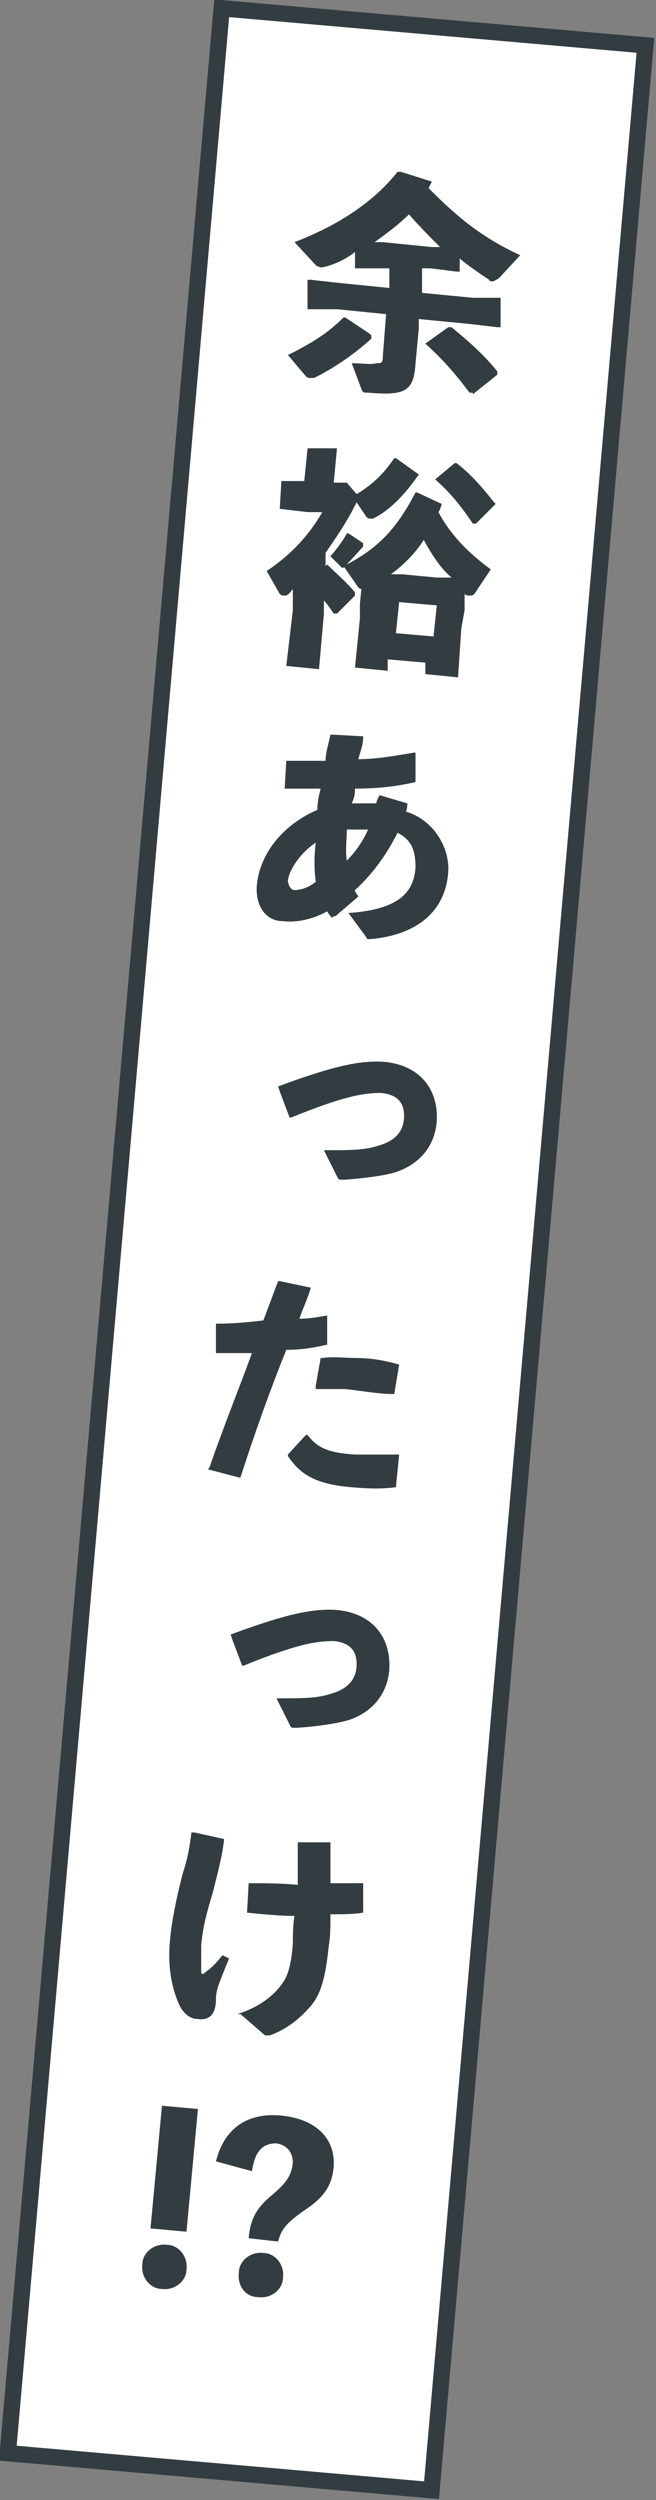
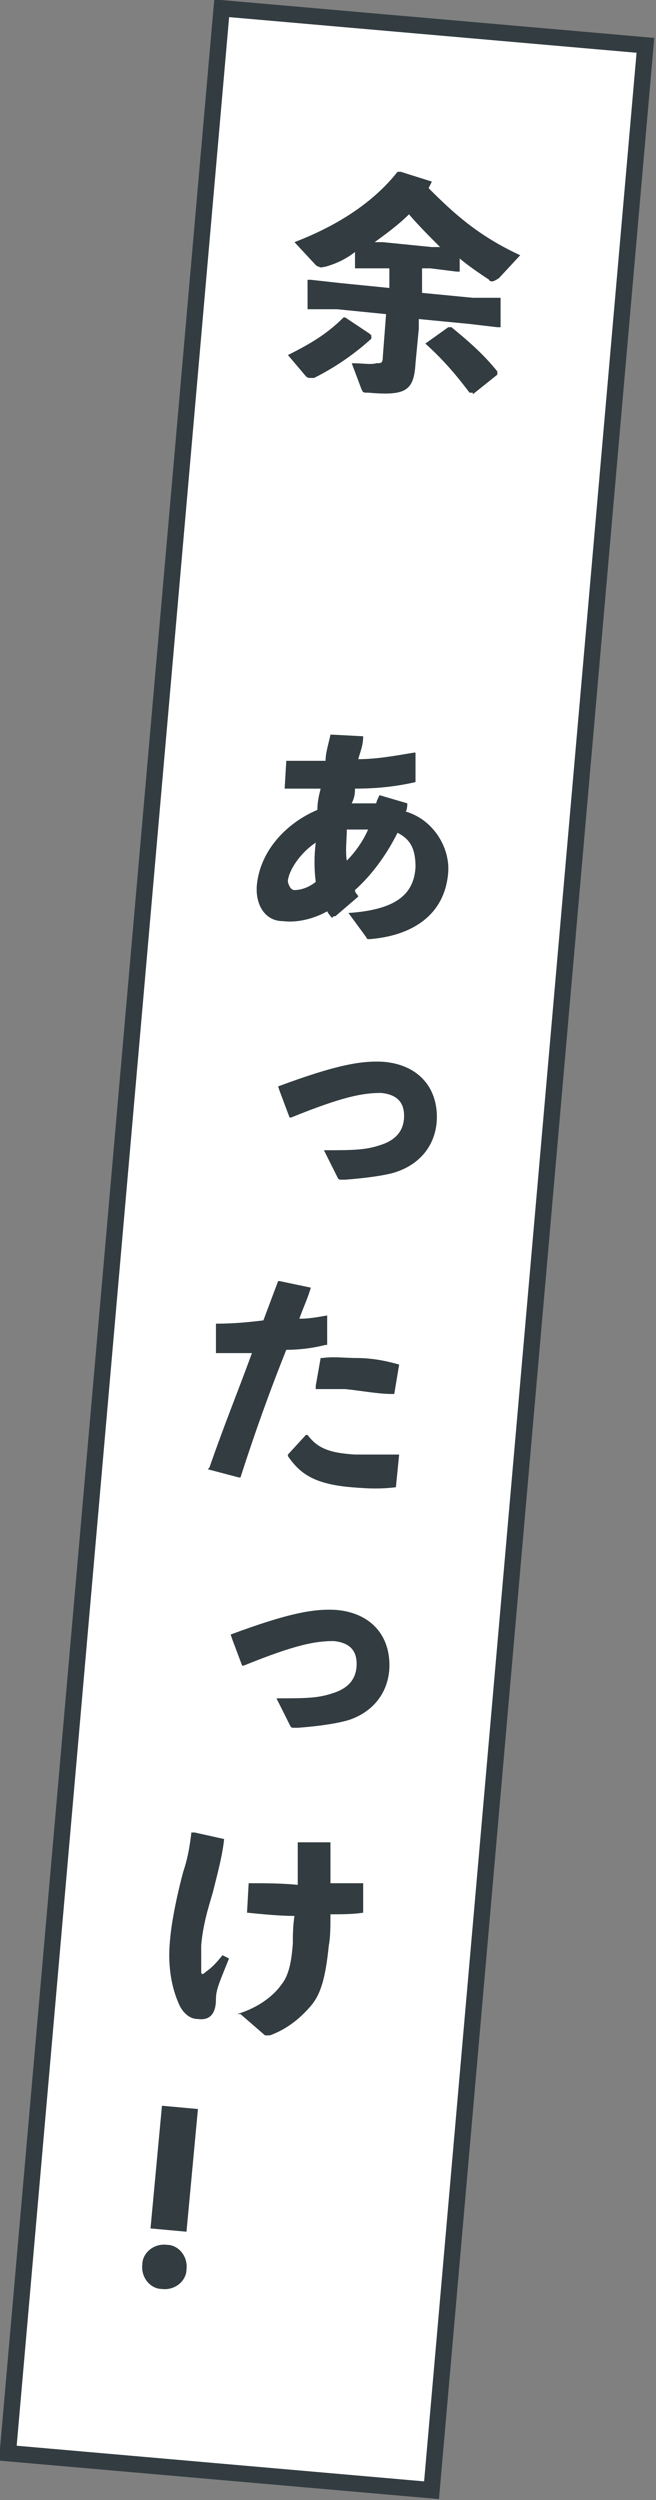
<svg xmlns="http://www.w3.org/2000/svg" id="_レイヤー_2" viewBox="0 0 4.01 15.28">
  <rect x="0" y="0" width="4.01" height="15.28" fill="#808080" stroke="none" />
  <defs>
    <style>.cls-1{fill:#fff;stroke:#333d41;stroke-miterlimit:10;stroke-width:.1px;}.cls-2{fill:#333d41;stroke-width:0px;}</style>
  </defs>
  <g id="outline_text">
    <rect class="cls-1" x=".7" y=".14" width="2.6" height="15" transform="translate(.67 -.15) rotate(5)" />
    <path class="cls-2" d="M2.27,2.05v.02c-.11.1-.23.18-.35.24-.01,0-.02,0-.03,0,0,0-.01,0-.02-.01l-.11-.13c.14-.07.24-.13.34-.23h.01s.15.1.15.1ZM2.58,1.79l.31.03h.17s0,.02,0,.02v.16s-.02,0-.02,0l-.17-.02-.31-.03v.06s-.02.21-.02.21c-.01.17-.06.2-.29.18-.03,0-.03,0-.04-.02l-.06-.16c.07,0,.12.01.15,0,.03,0,.04,0,.04-.04l.02-.26-.3-.03h-.18s0-.02,0-.02v-.16s.02,0,.02,0l.18.02.3.03v-.12s-.05,0-.05,0h-.16s0-.02,0-.02v-.08c-.05.04-.11.07-.18.09-.01,0-.03.01-.04,0,0,0-.01,0-.02-.01l-.13-.14c.26-.1.48-.24.63-.43h.02s.19.06.19.06h0s-.02.04-.02.04c.15.15.3.29.56.41l-.13.14s-.03.02-.04.02c0,0-.02,0-.02-.01-.06-.04-.12-.08-.18-.13v.08s-.02,0-.02,0l-.16-.02h-.05s0,.11,0,.11ZM2.7,1.52c-.07-.07-.14-.14-.2-.21-.06.06-.14.12-.21.17h.05s.3.03.3.03h.05ZM2.89,2.4h-.02c-.09-.12-.17-.21-.27-.3h0s.14-.1.14-.1h.02c.11.09.2.17.28.27v.02s-.15.12-.15.12Z" />
-     <path class="cls-2" d="M2,3.45c.05.05.11.1.17.17v.02s-.11.11-.11.11h-.02s-.04-.06-.06-.08v.08s-.03.34-.03.34l-.2-.02.04-.34v-.13s-.02.03-.04.04c-.01,0-.02,0-.02,0,0,0-.01,0-.02-.01l-.08-.14c.15-.1.26-.22.34-.36h-.09s-.17-.02-.17-.02h0s.01-.17.01-.17h0s.14,0,.14,0l.02-.2h.01s.17,0,.17,0h0s-.02.21-.02.21h.08s.06.07.06.07c.1-.06.17-.13.23-.22h.01s.14.1.14.1h0c-.09.13-.18.22-.28.27,0,0-.01,0-.02,0,0,0-.01,0-.02-.01l-.06-.09c-.07.14-.13.22-.19.31v.08ZM2.22,3.34s-.08.09-.12.13c0,0-.01,0-.01,0s0,0,0,0l-.07-.07s.07-.08.1-.14h.01s.09.06.09.06h0ZM2.25,3.6s-.01,0-.02,0c0,0-.01,0-.02,0,0,0-.01,0-.02-.01l-.09-.13c.22-.11.33-.24.44-.45h.01s.15.07.15.07h0s-.01.04-.02.05c.07.13.17.24.32.35l-.1.15s-.01.01-.02.01c0,0-.01,0-.02,0,0,0-.01,0-.02-.01v.1s-.02.11-.02.11l-.02.3-.2-.02v-.07s-.23-.02-.23-.02v.07s-.2-.02-.2-.02l.03-.3v-.09s.01-.1.01-.1ZM2.46,3.51l.21.02h.09c-.07-.06-.12-.14-.17-.23-.05.08-.12.15-.2.21h.06ZM2.65,3.89l.02-.19-.23-.02-.02.19.23.02ZM3.03,3.08l-.12.12h-.02c-.08-.12-.15-.2-.23-.27h0s.12-.1.12-.1h.01c.08.06.16.15.23.24h0Z" />
    <path class="cls-2" d="M2.03,5.61s-.02-.02-.03-.04c-.09.05-.19.07-.27.06-.11,0-.17-.1-.16-.22.02-.21.18-.38.37-.46,0-.05.01-.09.02-.13-.07,0-.14,0-.22,0h0s.01-.17.01-.17h.01c.07,0,.15,0,.23,0,0-.05.02-.11.03-.16h.01s.19.01.19.01h0c0,.06-.02.1-.03.14.11,0,.22-.02.34-.04h.01s0,.18,0,.18h0c-.13.03-.25.04-.37.04,0,.02,0,.05-.02.09.05,0,.1,0,.15,0,0-.01.01-.03.02-.05h0s.17.05.17.05h0s0,.04-.01.05c.17.05.27.22.26.37-.02.27-.23.39-.48.41-.01,0-.02,0-.02-.01l-.11-.15c.3-.02.4-.12.41-.28,0-.11-.03-.17-.11-.21-.07.14-.16.26-.26.35,0,.02.02.03.02.04h0s-.14.12-.14.12h-.01ZM1.76,5.39s.01.05.04.05c.03,0,.08-.01.13-.05-.01-.08-.01-.16,0-.24-.09.06-.16.16-.17.23ZM2.24,5.07s-.08,0-.12,0c0,.06-.01.13,0,.19.05-.05.1-.12.13-.19Z" />
    <path class="cls-2" d="M1.7,6.64c.35-.13.51-.16.65-.15.21.02.33.16.32.36-.01.15-.1.26-.24.31-.05.02-.18.04-.32.05,0,0-.02,0-.02,0-.02,0-.02,0-.03-.02l-.08-.16c.17,0,.25,0,.34-.03.1-.03.15-.09.15-.18,0-.08-.04-.13-.14-.14-.11,0-.23.02-.55.15h-.01s-.06-.16-.06-.16h0Z" />
    <path class="cls-2" d="M1.28,8.97c.09-.26.18-.48.26-.7-.07,0-.14,0-.21,0h-.01s0-.18,0-.18h.01c.1,0,.2-.01.28-.02.03-.08.06-.16.09-.24h.01s.19.04.19.04h0c-.02.07-.05.13-.07.19.06,0,.11-.01.17-.02h0s0,.18,0,.18h-.01c-.08.02-.16.03-.24.03-.1.25-.19.5-.28.78h-.01s-.19-.05-.19-.05h0ZM1.76,8.89l.11-.12h.01c.06.08.13.11.29.12.08,0,.18,0,.26,0h.01s-.02.2-.02.2h0c-.09.01-.15.01-.27,0-.24-.02-.32-.09-.39-.19v-.02ZM1.93,8.47l.03-.17h.01c.07-.01.14,0,.21,0,.1,0,.19.02.26.04h0s-.03.18-.03.18h-.01c-.09,0-.19-.02-.29-.03-.06,0-.12,0-.18,0h0Z" />
    <path class="cls-2" d="M1.41,9.99c.35-.13.51-.16.65-.15.21.02.33.16.32.36-.01.15-.1.26-.24.31-.06.02-.18.04-.32.05,0,0-.02,0-.02,0-.02,0-.02,0-.03-.02l-.08-.16c.17,0,.25,0,.34-.03.1-.03.15-.09.15-.18,0-.08-.04-.13-.14-.14-.11,0-.23.02-.55.15h-.01s-.06-.16-.06-.16h0Z" />
    <path class="cls-2" d="M1.19,11.2l.18.04h0c-.01.1-.04.21-.07.33-.03.1-.06.2-.07.32,0,.06,0,.12,0,.16,0,.02.01.02.03,0,.03-.02.06-.05.1-.1l.04.02c-.06.15-.08.19-.08.25,0,.09-.04.13-.11.12-.06,0-.1-.05-.12-.1-.03-.07-.07-.2-.05-.39.01-.12.05-.3.08-.41.03-.09.04-.16.05-.24h.01ZM1.45,12.31c.13-.04.22-.11.27-.18.04-.05.06-.12.07-.25,0-.04,0-.11.01-.17-.09,0-.19-.01-.29-.02h0s.01-.18.01-.18h.01c.09,0,.19,0,.29.01,0-.08,0-.17,0-.26h.01s.19,0,.19,0h0c0,.09,0,.17,0,.25.07,0,.14,0,.2,0h0s0,.18,0,.18h0c-.06.01-.13.01-.2.01,0,.07,0,.14-.01.19-.02.2-.05.3-.11.37-.06.07-.14.14-.25.18,0,0,0,0-.01,0,0,0-.01,0-.02,0l-.15-.13Z" />
-     <path class="cls-2" d="M1.14,13.87c0,.07-.07.13-.15.12-.07,0-.13-.07-.12-.15,0-.07.07-.13.15-.12.07,0,.13.07.12.15ZM1.14,13.64l-.22-.02.07-.75.22.02-.07.75Z" />
-     <path class="cls-2" d="M1.32,13.21c.05-.2.19-.3.4-.28.2.02.33.13.32.31-.01.12-.06.19-.18.27-.1.07-.14.11-.16.19l-.18-.02c.01-.12.05-.19.15-.27.08-.07.11-.11.12-.19,0-.07-.04-.11-.1-.12-.08,0-.13.04-.15.17l-.22-.06ZM1.73,13.92c0,.07-.07.13-.15.12-.08,0-.13-.07-.12-.15,0-.07.07-.13.15-.12.07,0,.13.07.12.15Z" />
+     <path class="cls-2" d="M1.14,13.87c0,.07-.07.13-.15.12-.07,0-.13-.07-.12-.15,0-.07.07-.13.15-.12.07,0,.13.07.12.15ZM1.14,13.64l-.22-.02.07-.75.22.02-.07.75" />
  </g>
</svg>